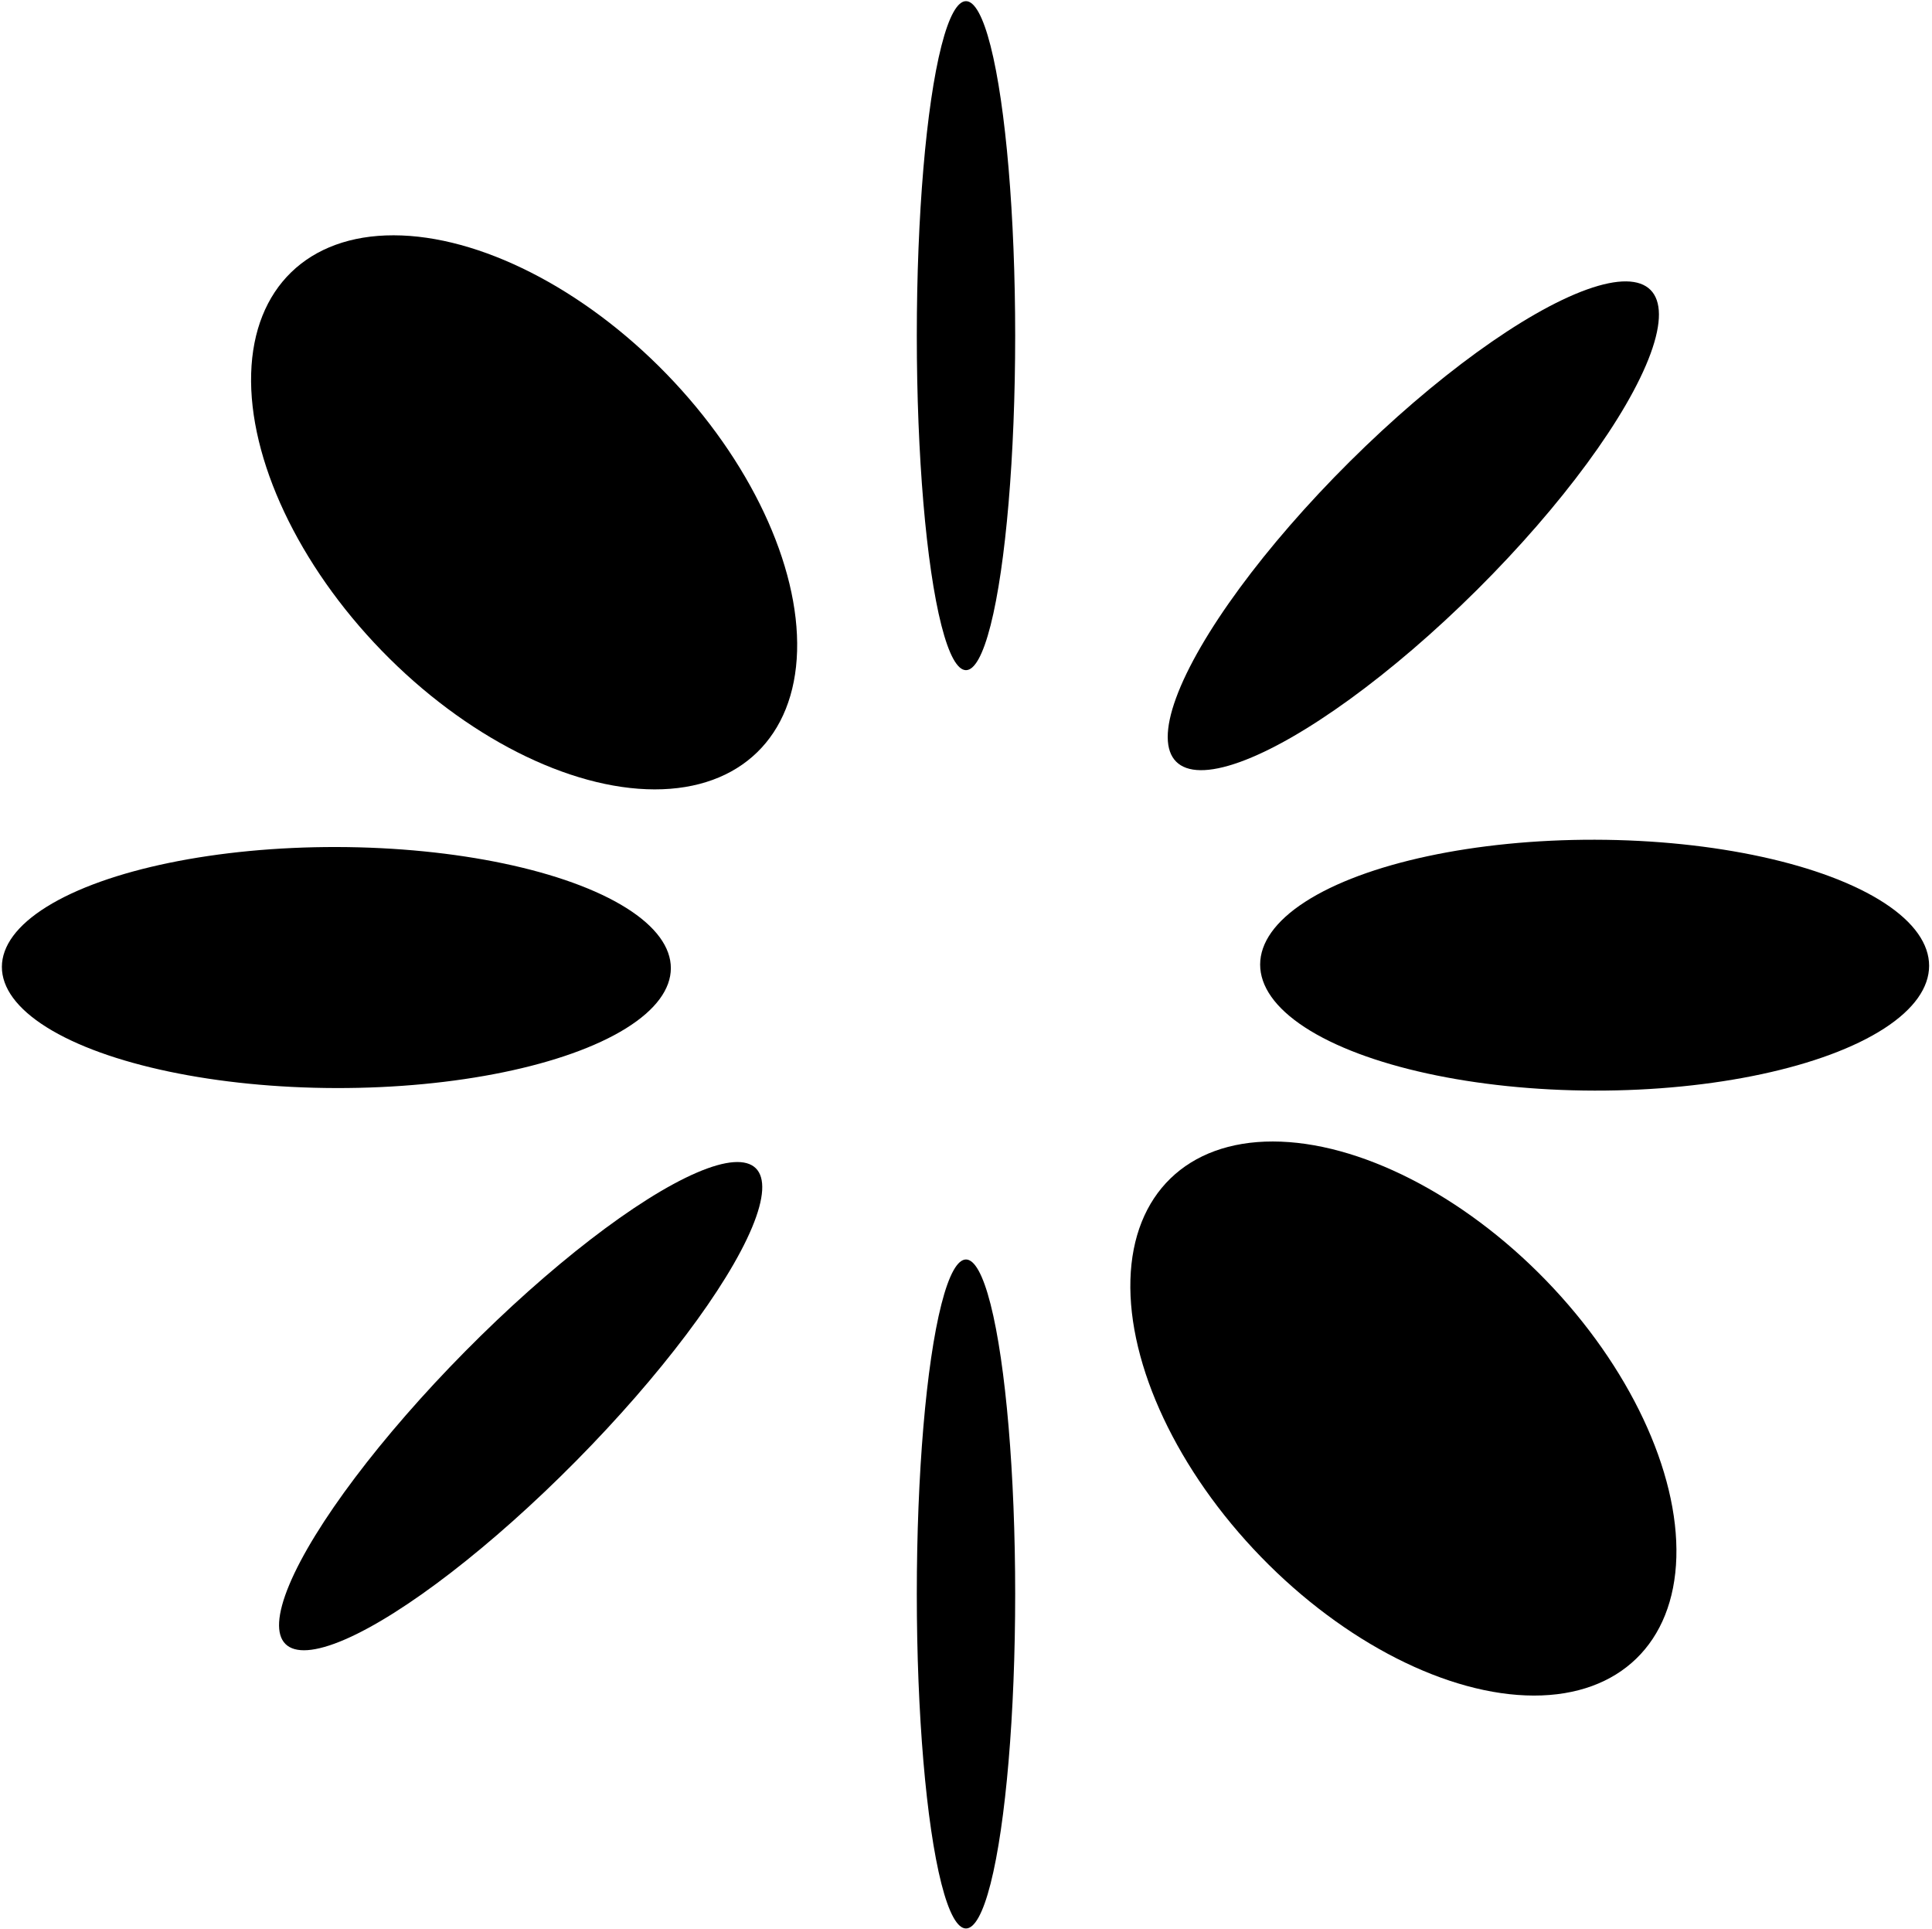
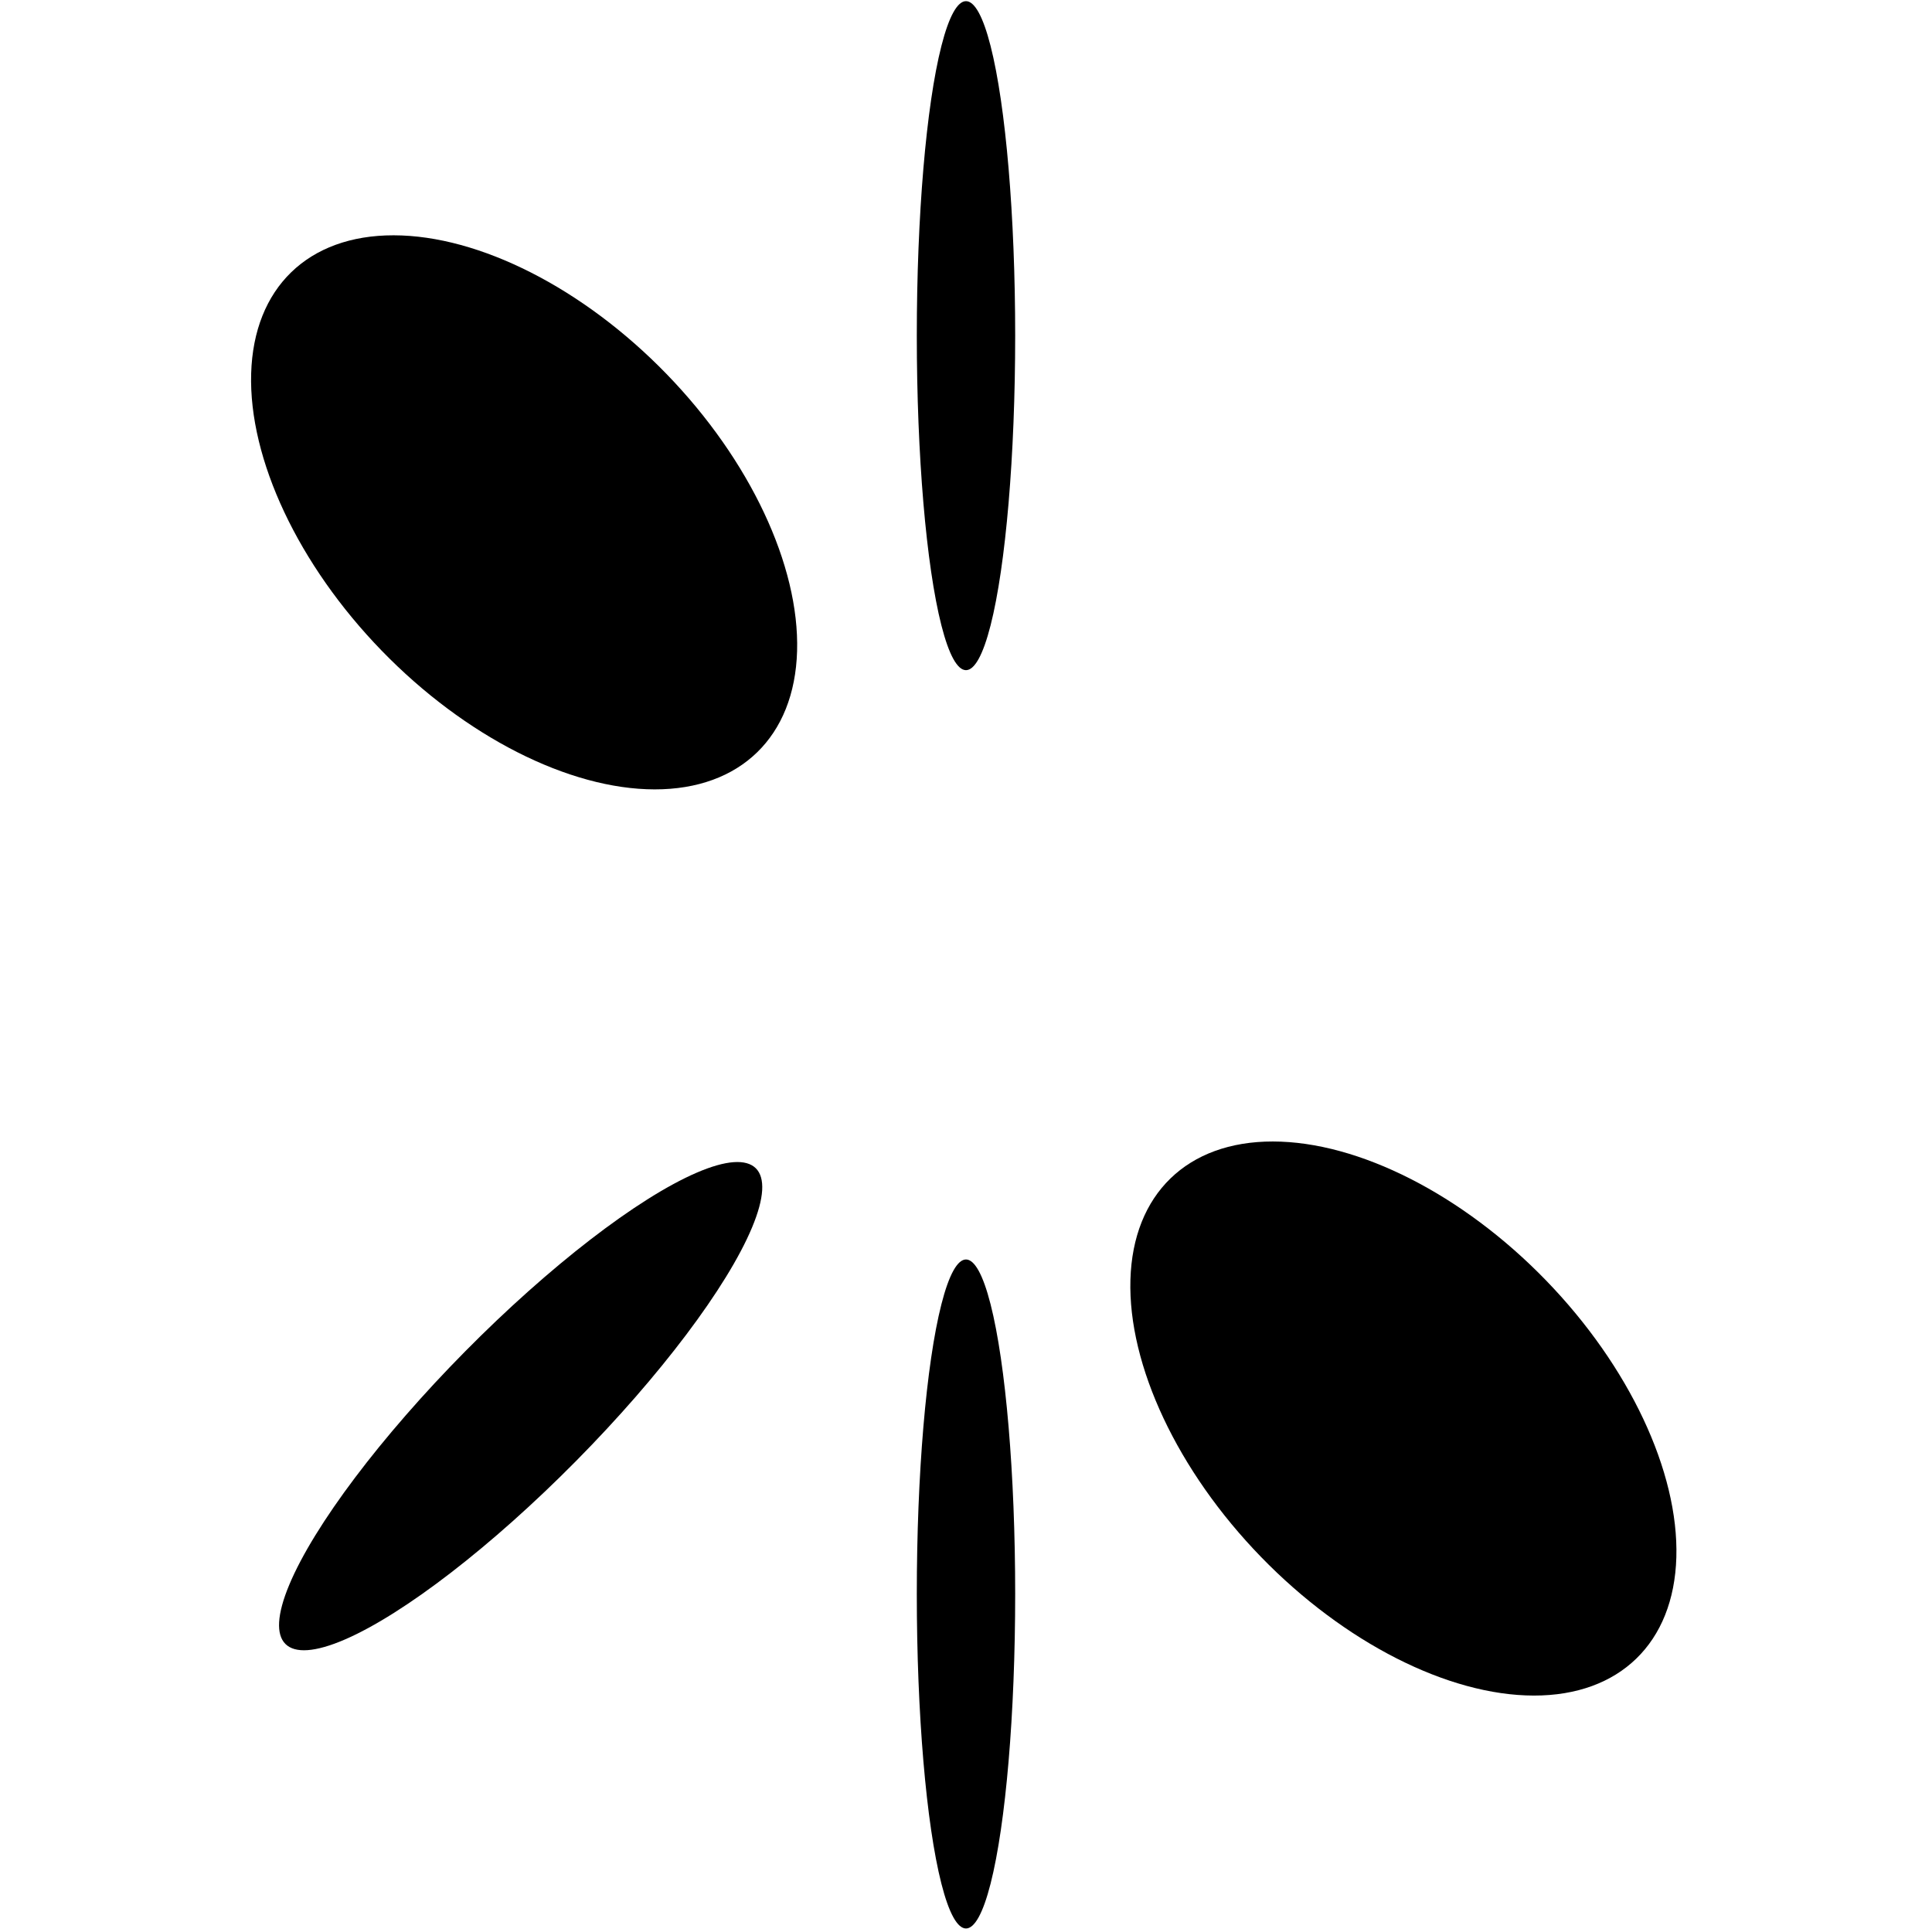
<svg xmlns="http://www.w3.org/2000/svg" width="709" height="708" viewBox="0 0 709 708" fill="none">
  <ellipse cx="354.497" cy="123.174" rx="18.051" ry="122.749" fill="black" />
  <ellipse cx="192.341" cy="188.01" rx="72.862" ry="122.749" transform="rotate(-44.136 192.341 188.01)" fill="black" />
  <ellipse cx="515.009" cy="520.543" rx="72.862" ry="122.749" transform="rotate(-44.136 515.009 520.543)" fill="black" />
-   <ellipse cx="585.194" cy="354.179" rx="46.031" ry="122.749" transform="rotate(-89.884 585.194 354.179)" fill="black" />
-   <ellipse cx="123.44" cy="355.049" rx="44.226" ry="122.749" transform="rotate(-89.884 123.44 355.049)" fill="black" />
-   <ellipse cx="518.66" cy="192.941" rx="33.153" ry="122.749" transform="rotate(-134.835 518.66 192.941)" fill="black" />
  <ellipse cx="191.067" cy="516" rx="28.61" ry="122.749" transform="rotate(-135.329 191.067 516)" fill="black" />
  <ellipse cx="354.497" cy="584.926" rx="18.051" ry="122.749" fill="black" />
</svg>